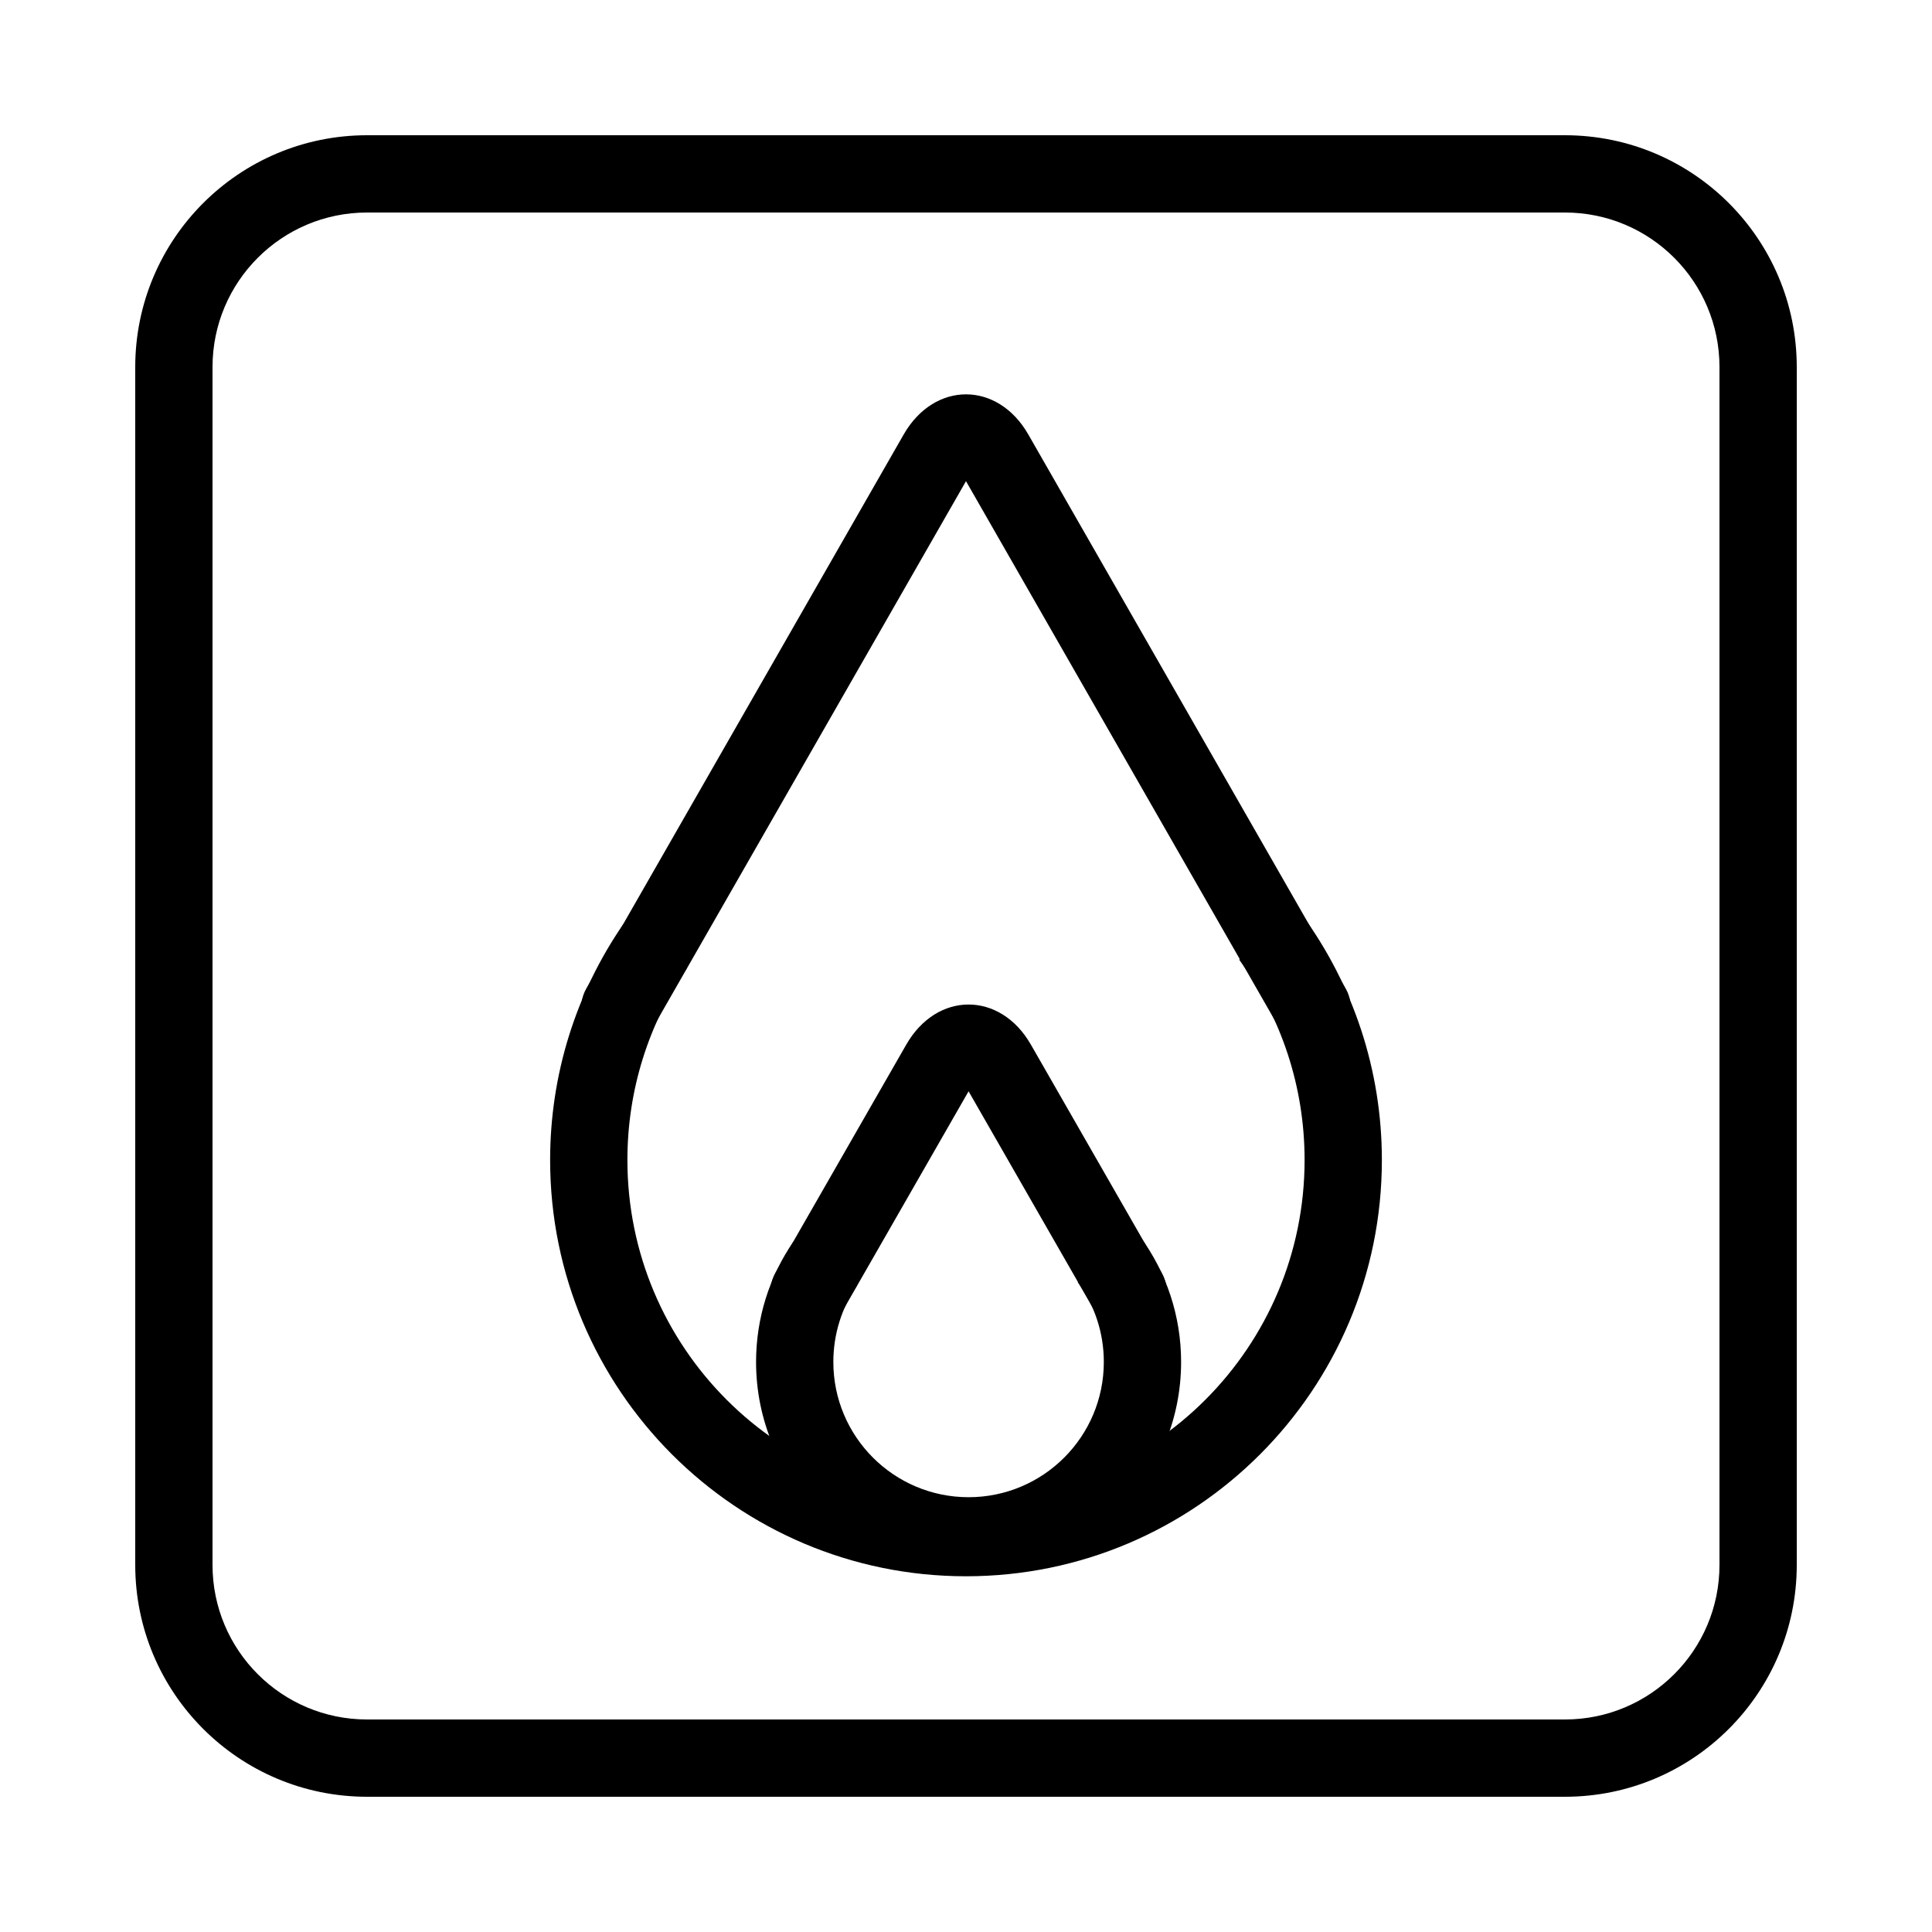
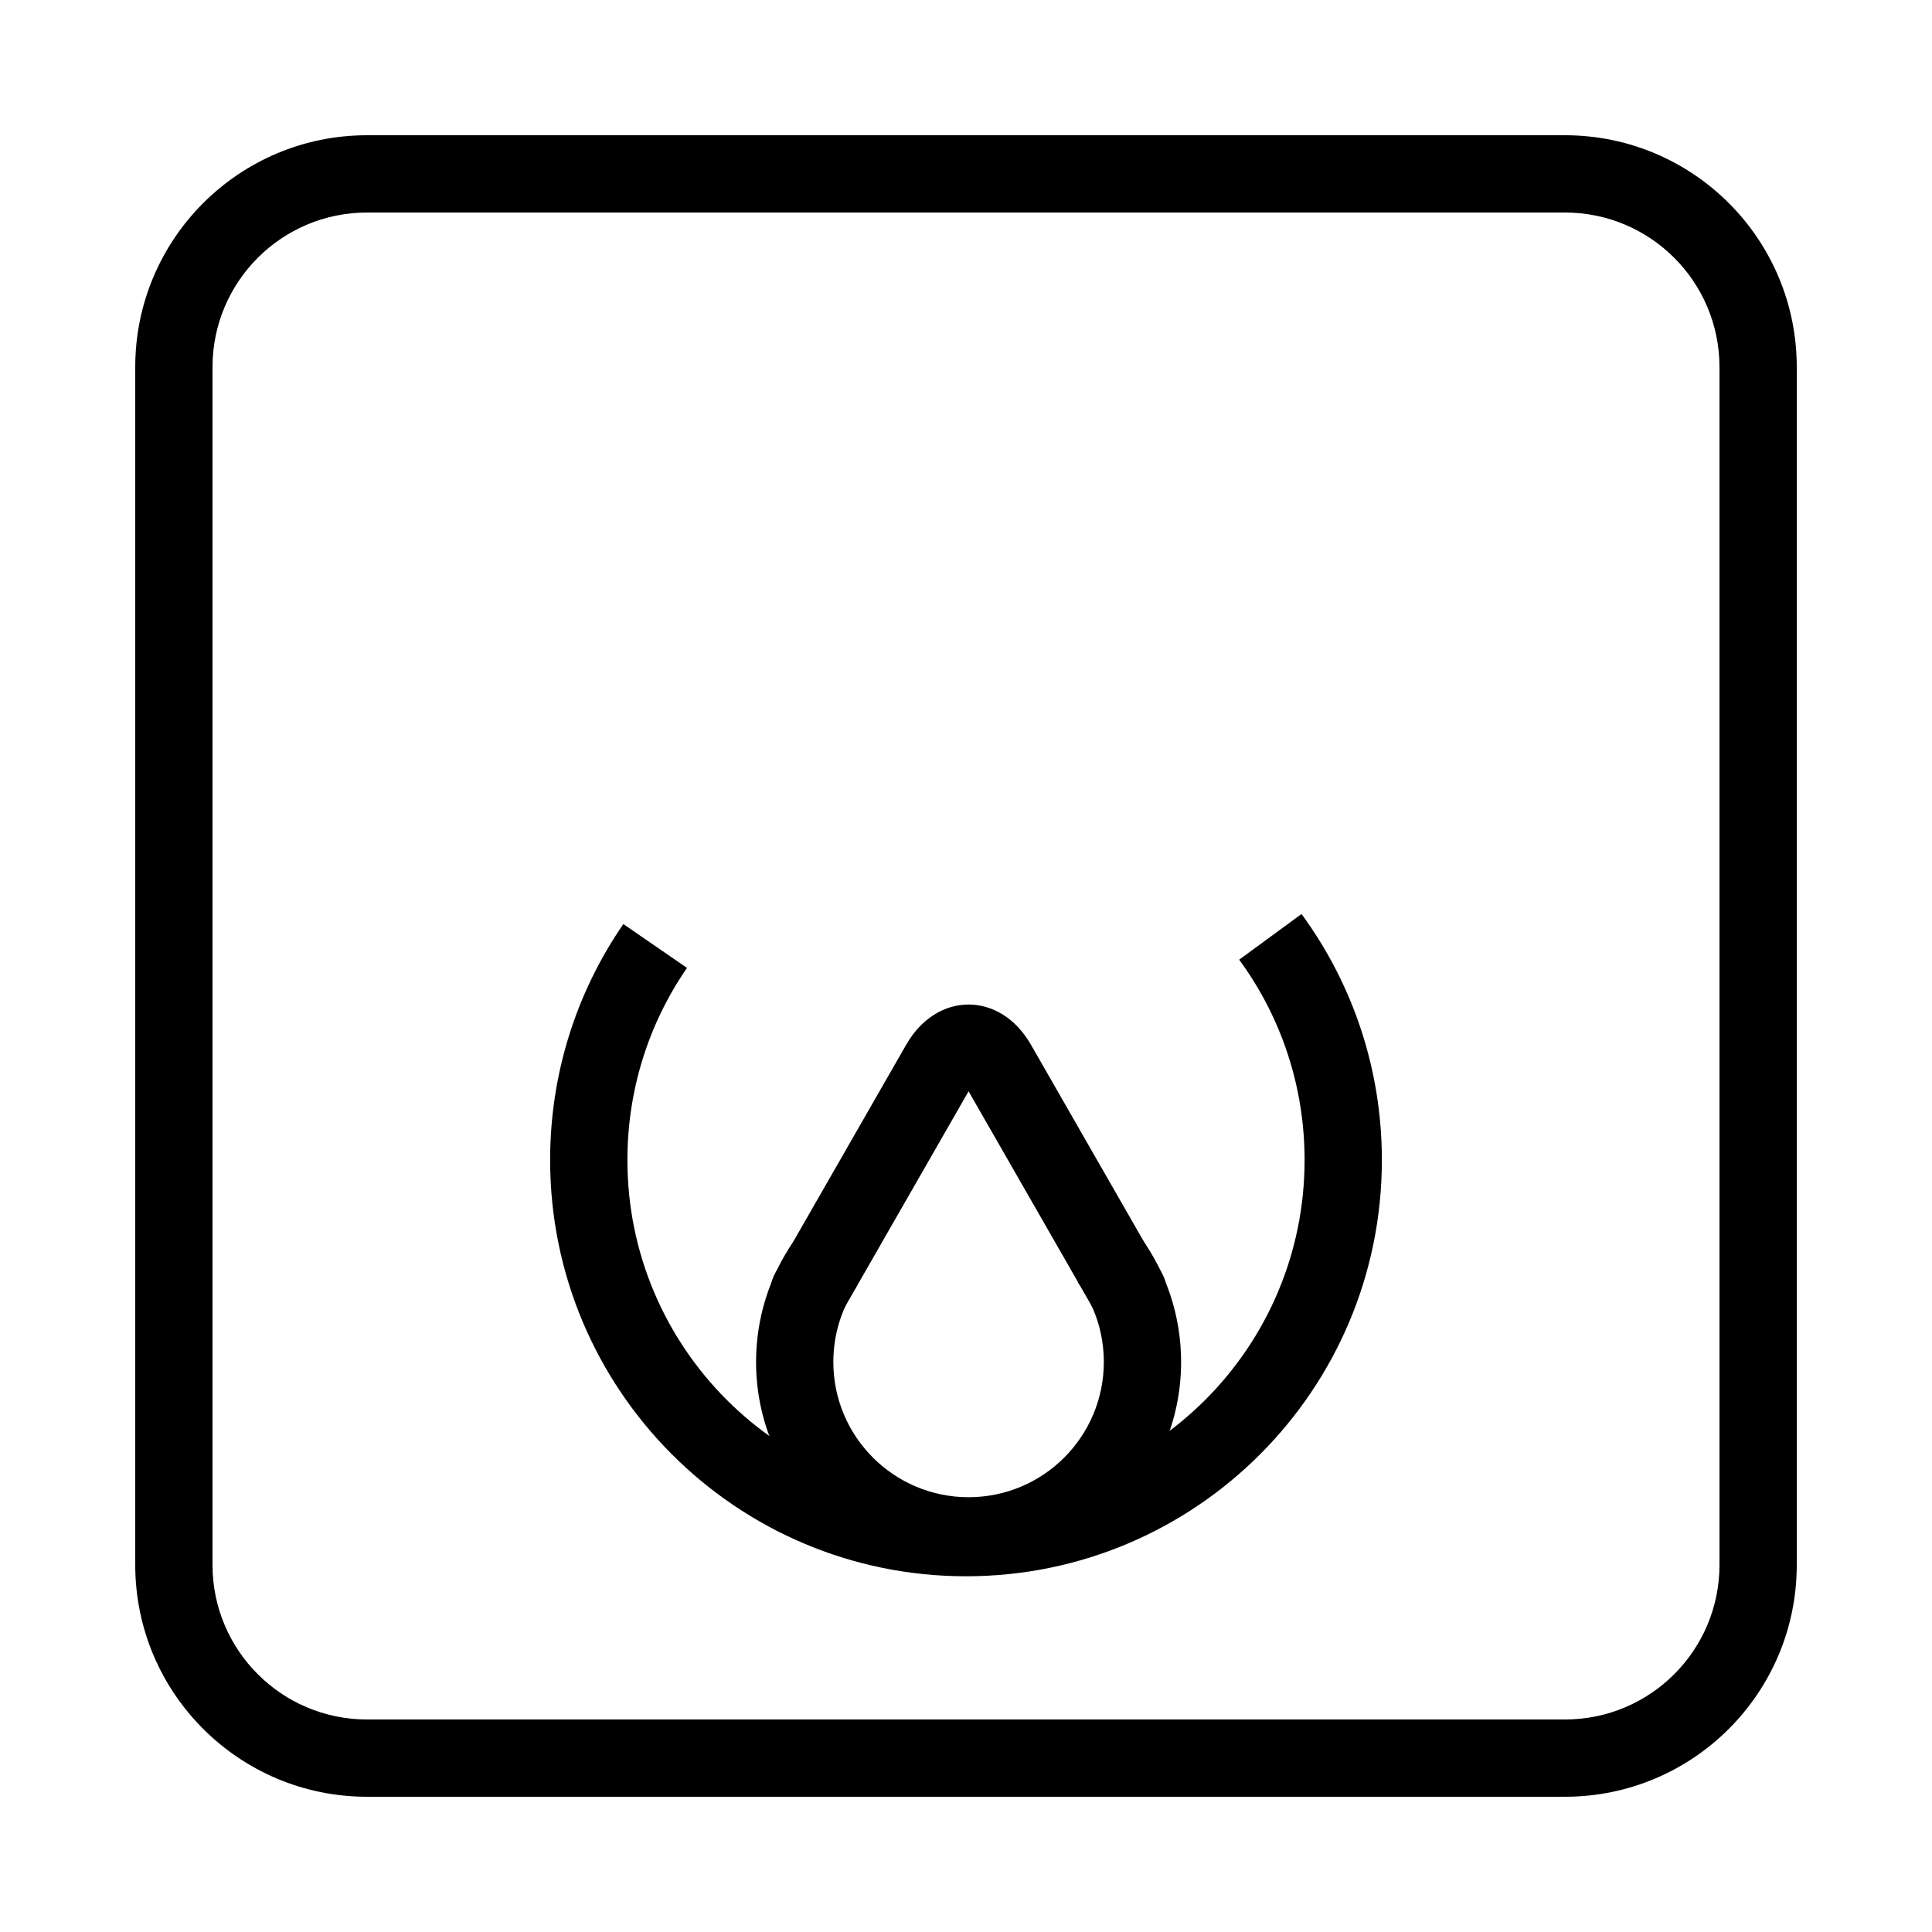
<svg xmlns="http://www.w3.org/2000/svg" fill="#000000" width="800px" height="800px" viewBox="0 0 1024 1024">
  <path d="M829.44 911.36c45.245 0 81.92-36.675 81.92-81.92V194.56c0-45.245-36.675-81.92-81.92-81.92H194.56c-45.245 0-81.92 36.675-81.92 81.92v634.88c0 45.245 36.675 81.92 81.92 81.92h634.88zm0 40.96H194.56c-67.866 0-122.88-55.014-122.88-122.88V194.56c0-67.866 55.014-122.88 122.88-122.88h634.88c67.866 0 122.88 55.014 122.88 122.88v634.88c0 67.866-55.014 122.88-122.88 122.88z" />
  <path d="M571.207 679.528c8.948 12.198 13.841 26.88 13.841 42.343 0 39.588-32.094 71.68-71.68 71.68-39.592 0-71.68-32.088-71.68-71.68 0-14.73 4.436-28.756 12.601-40.599l-33.722-23.249c-12.843 18.628-19.839 40.749-19.839 63.849 0 62.214 50.426 112.64 112.64 112.64 62.207 0 112.64-50.429 112.64-112.64 0-24.253-7.715-47.405-21.774-66.57l-33.027 24.227z" />
  <path d="M580.161 694.89c5.627 9.812 18.143 13.204 27.954 7.577s13.204-18.143 7.577-27.954l-69.284-120.812c-16.261-28.378-49.827-28.378-66.091.006l-69.28 120.805c-5.627 9.812-2.234 22.327 7.577 27.954s22.327 2.234 27.954-7.577l66.796-116.474 66.796 116.474z" />
  <path d="M656.794 508.65c22.402 30.575 34.665 67.427 34.665 106.178 0 99.233-80.352 179.671-179.456 179.671-99.113 0-179.466-80.436-179.466-179.671 0-36.915 11.12-72.112 31.582-101.823l-33.734-23.232c-25.132 36.492-38.808 79.778-38.808 125.055 0 121.847 98.683 220.631 220.426 220.631 121.735 0 220.416-98.786 220.416-220.631 0-47.531-15.08-92.847-42.585-130.387l-33.04 24.209z" />
-   <path d="M677.683 544.271c5.622 9.815 18.136 13.213 27.951 7.591s13.213-18.136 7.591-27.951L545.043 230.31c-16.261-28.397-49.807-28.397-66.084-.007L310.773 523.911c-5.622 9.815-2.223 22.328 7.591 27.951s22.328 2.223 27.951-7.591l165.684-289.24 165.684 289.24z" />
</svg>